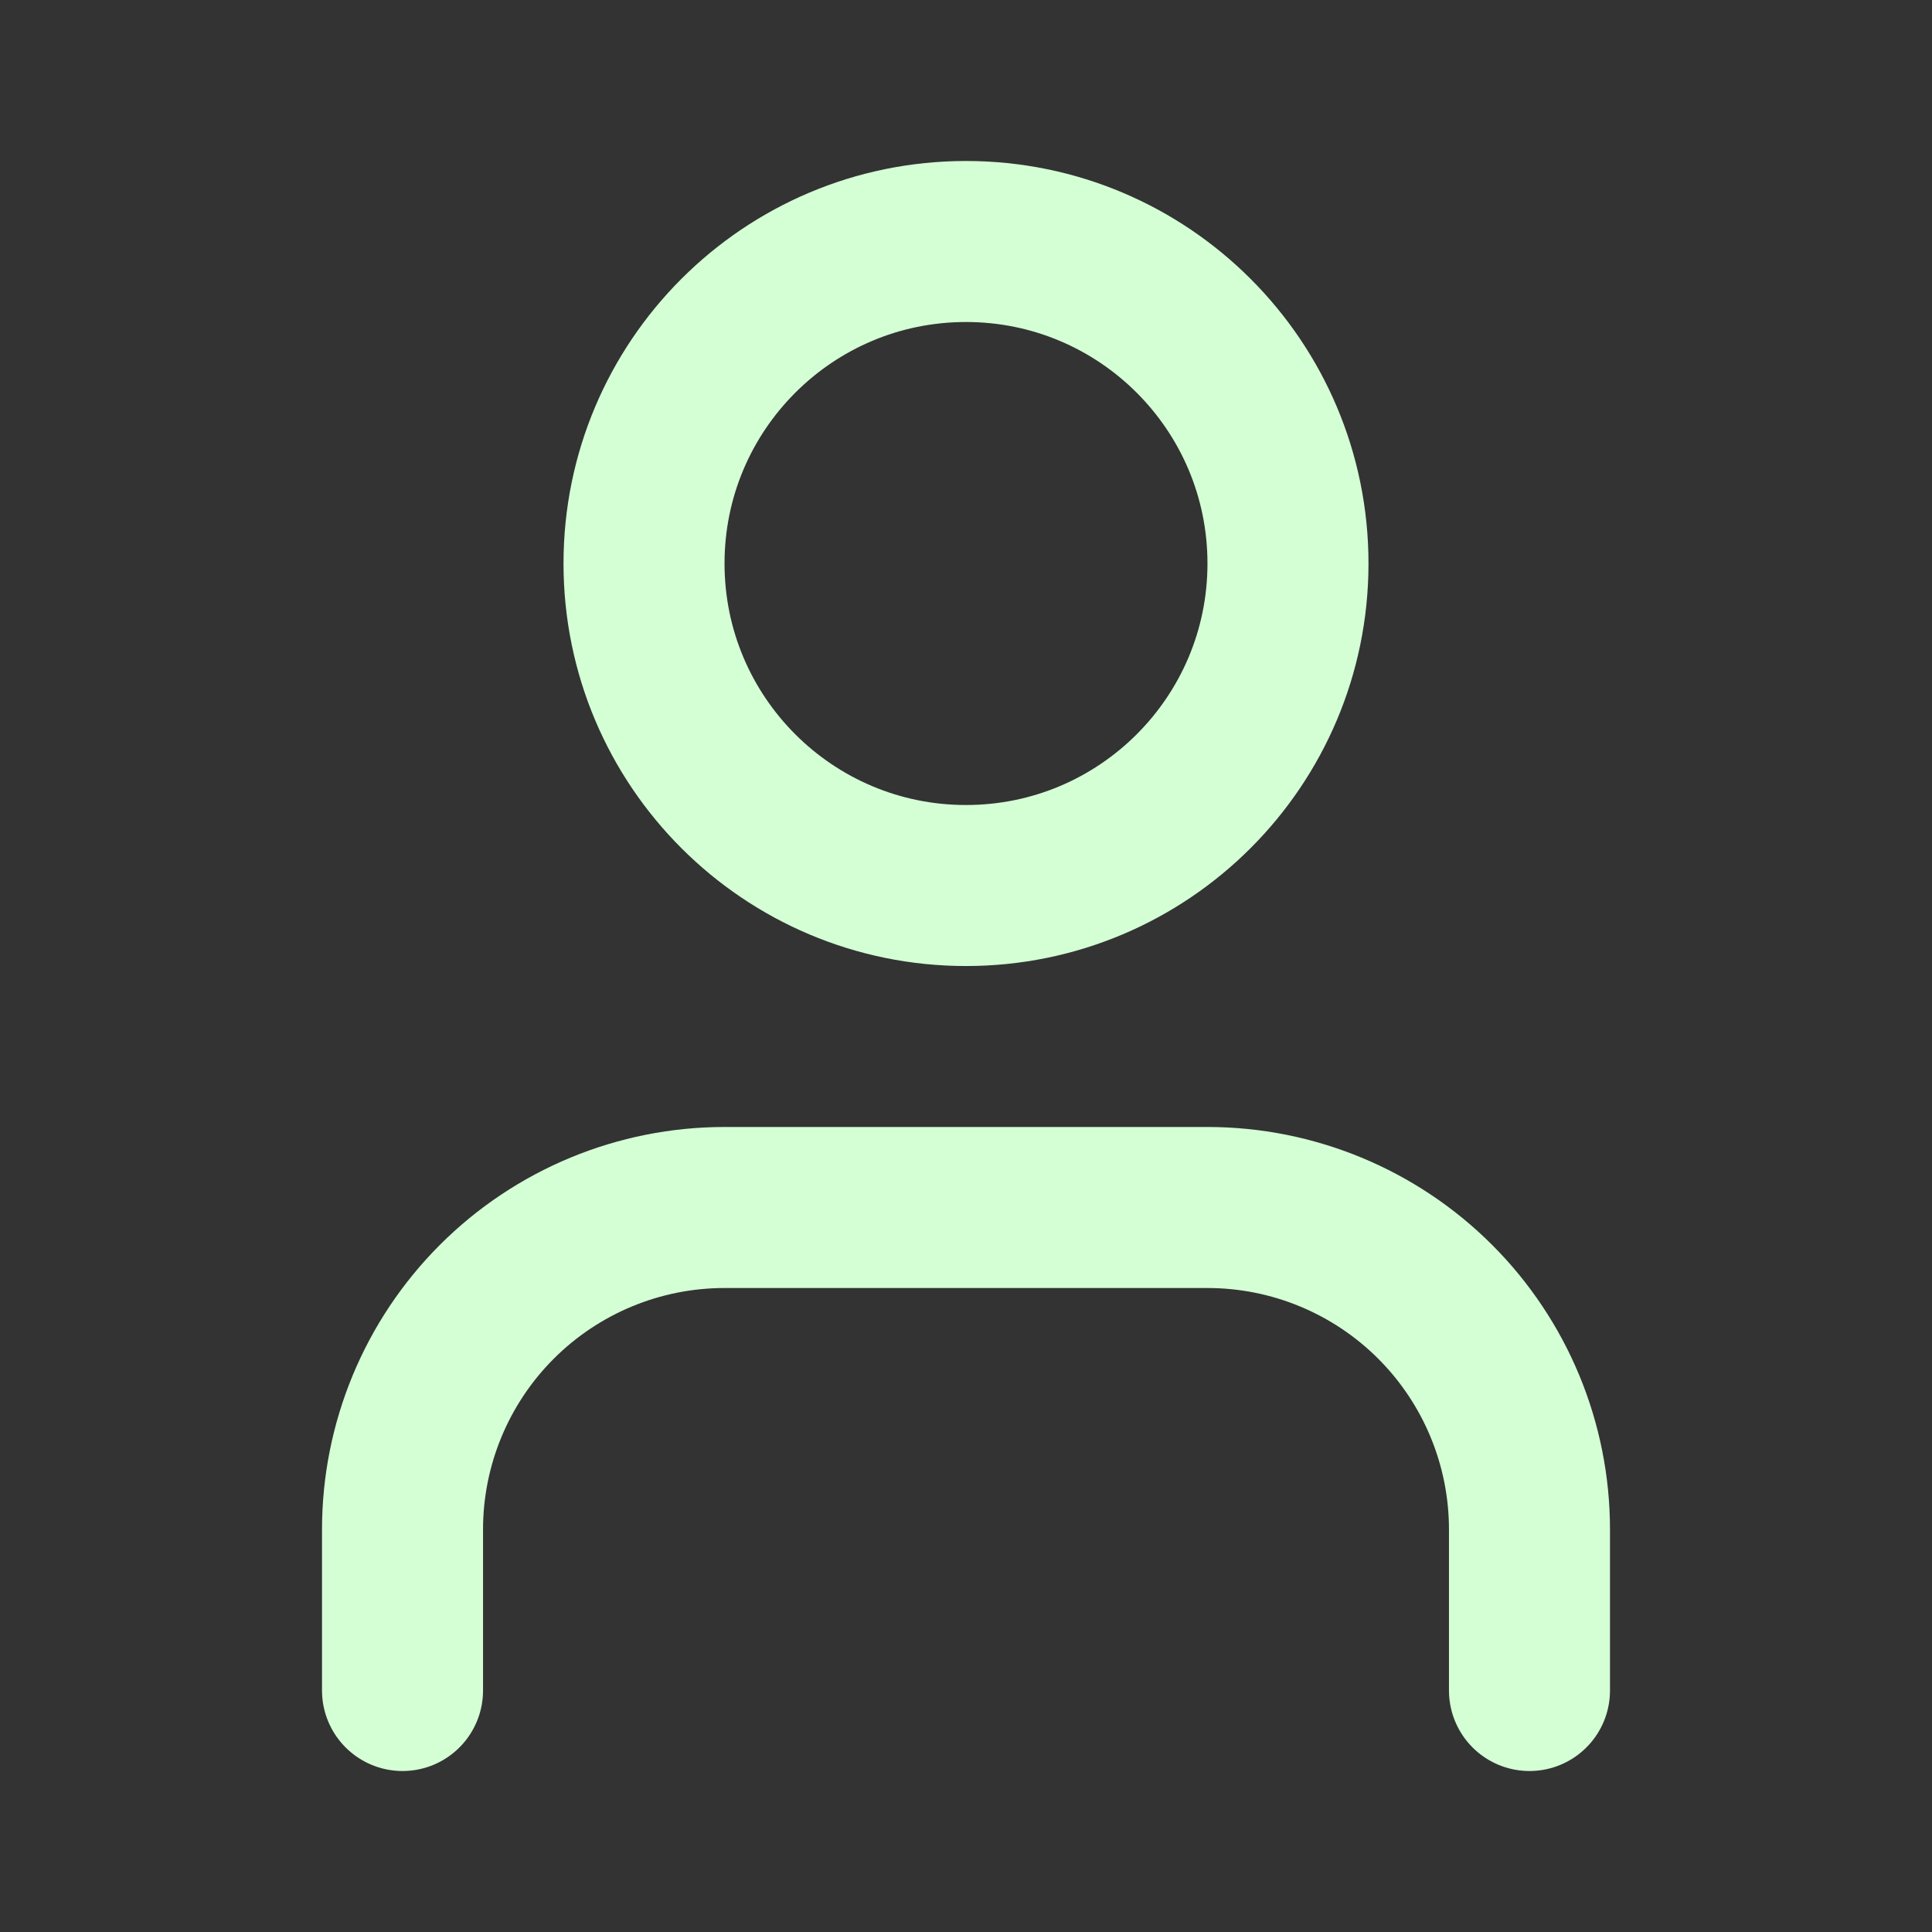
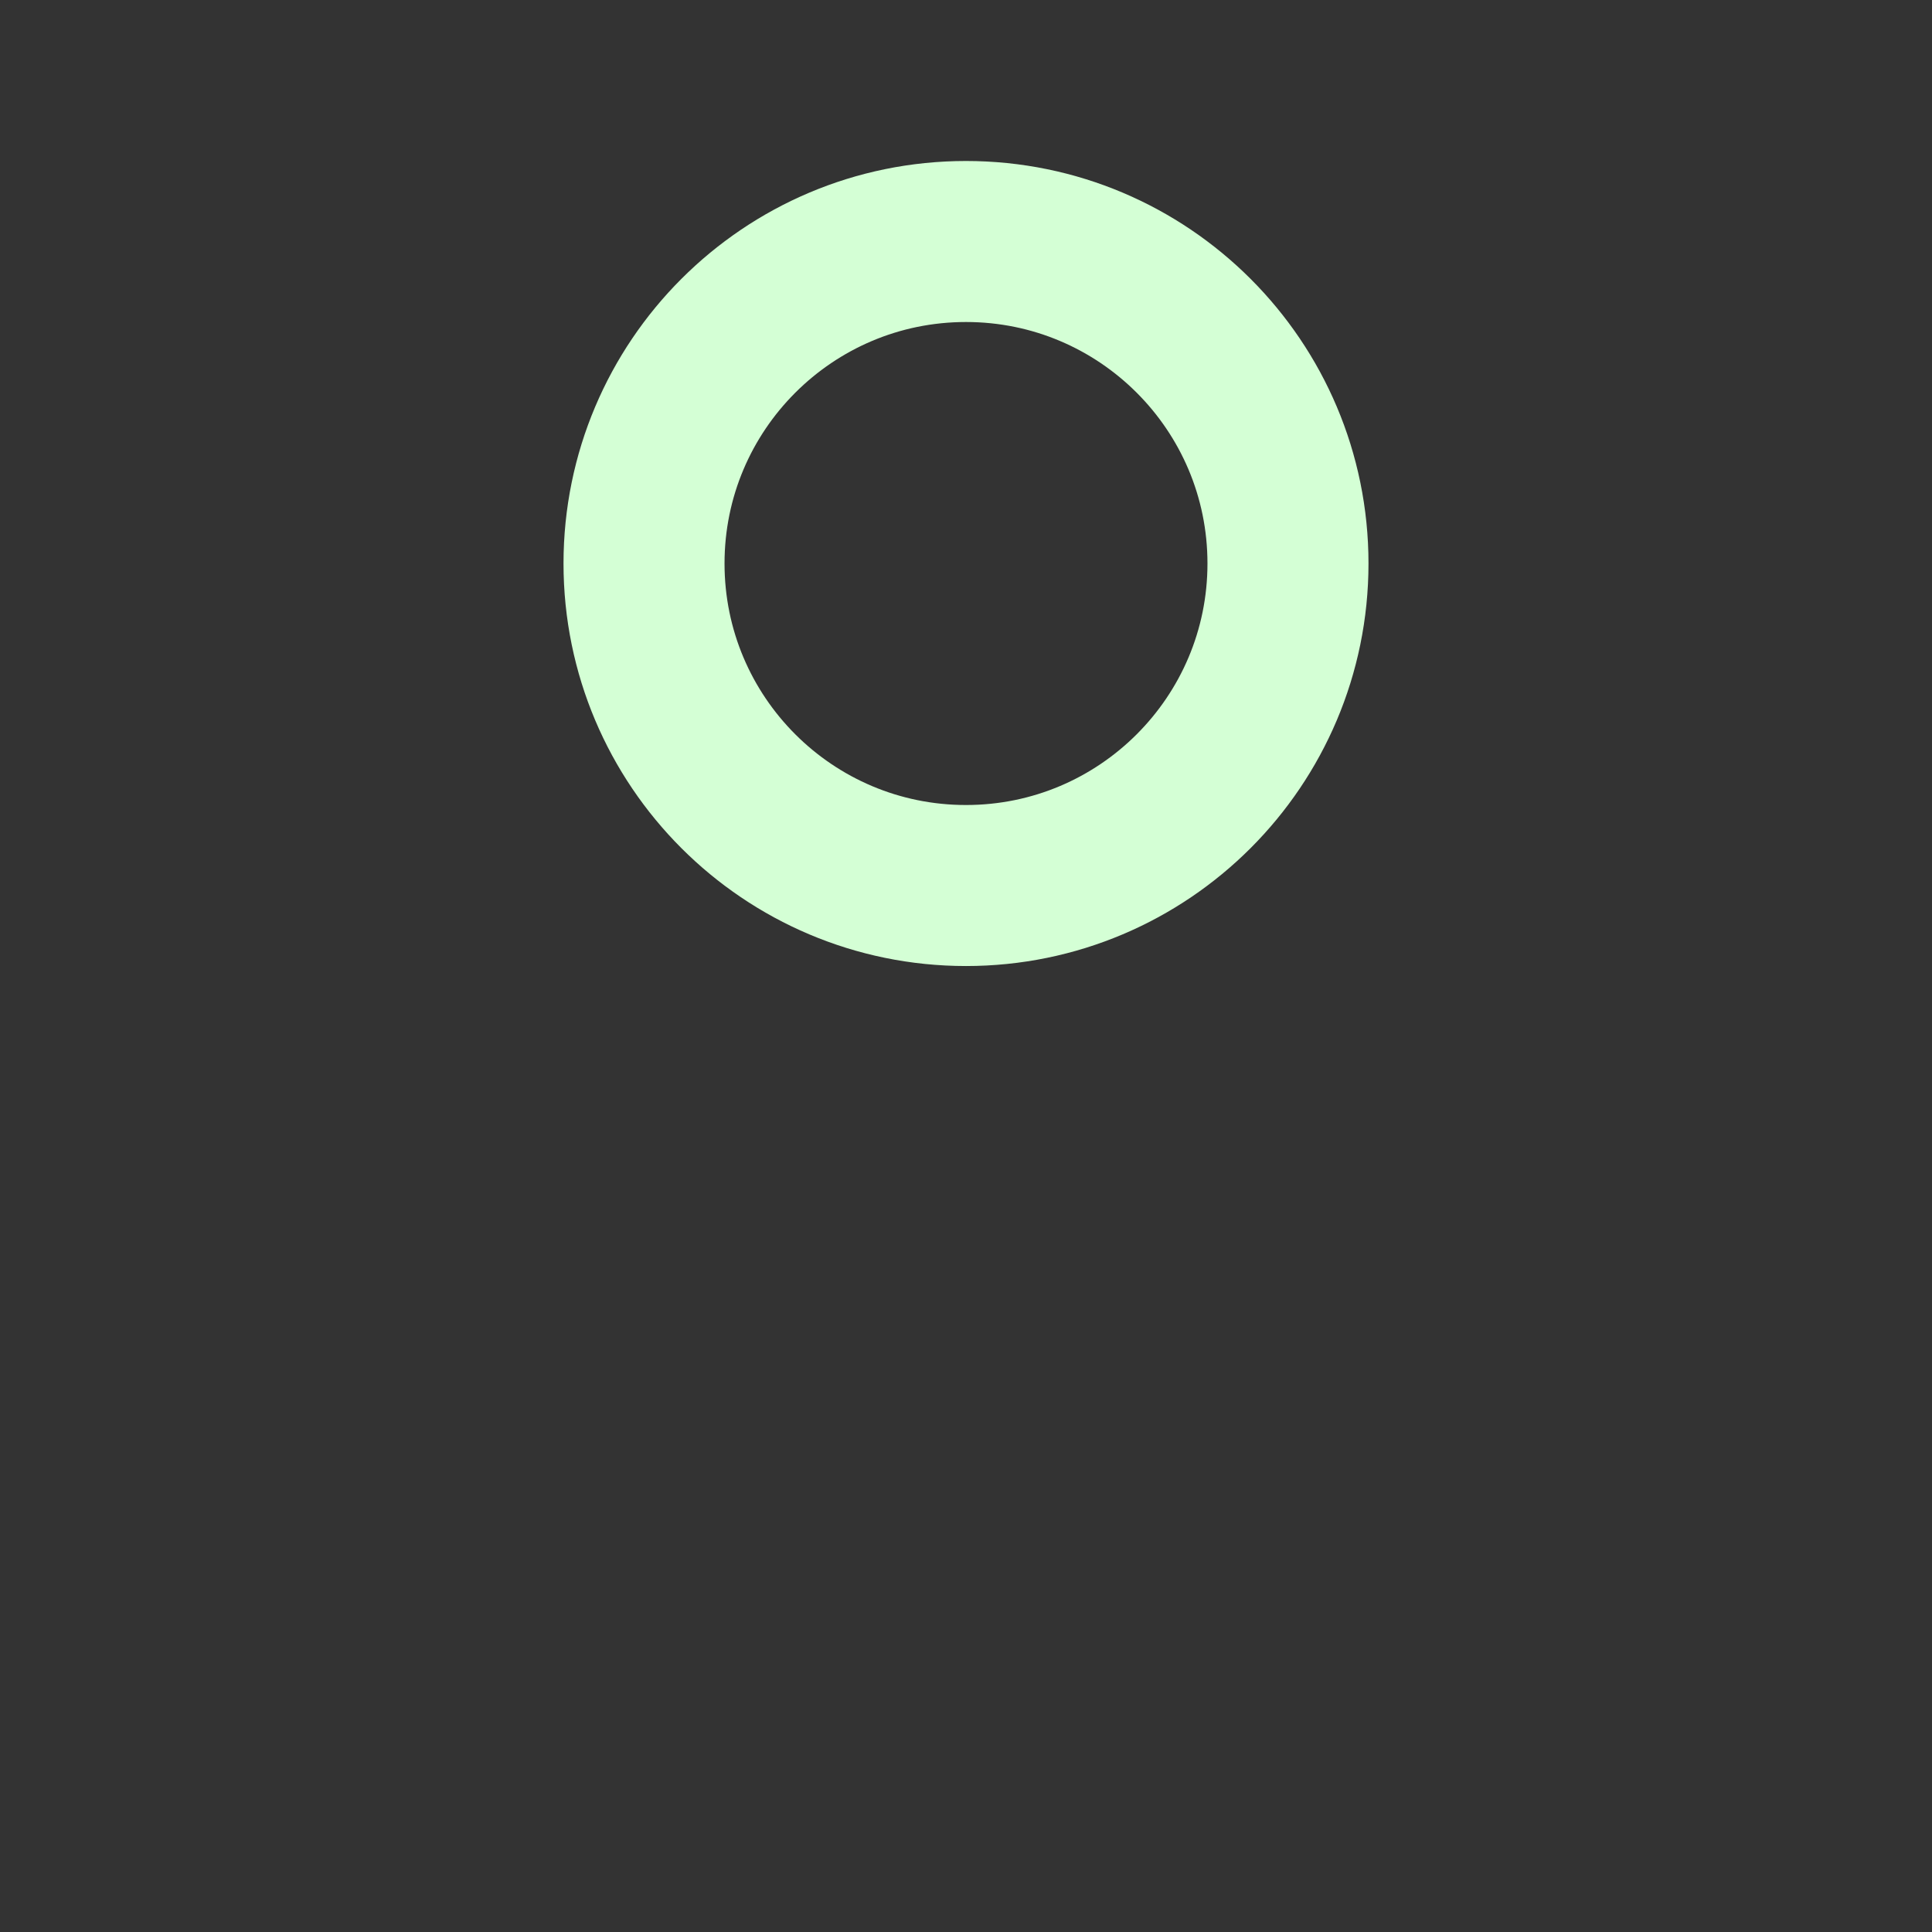
<svg xmlns="http://www.w3.org/2000/svg" width="32" height="32" viewBox="0 0 32 32" fill="none">
  <rect x="0" y="0" width="32" height="32" fill="#333333" stroke="none" />
-   <path d="M25.333 28V25.333C25.333 23.919 24.771 22.562 23.771 21.562C22.771 20.562 21.414 20 20 20H12C10.585 20 9.229 20.562 8.229 21.562C7.229 22.562 6.667 23.919 6.667 25.333V28" stroke="#D4FFD5" stroke-width="2.667" stroke-linecap="round" stroke-linejoin="round" />
  <path d="M16 14.667C18.945 14.667 21.333 12.279 21.333 9.333C21.333 6.388 18.945 4 16 4C13.054 4 10.667 6.388 10.667 9.333C10.667 12.279 13.054 14.667 16 14.667Z" stroke="#D4FFD5" stroke-width="2.667" stroke-linecap="round" stroke-linejoin="round" />
</svg>